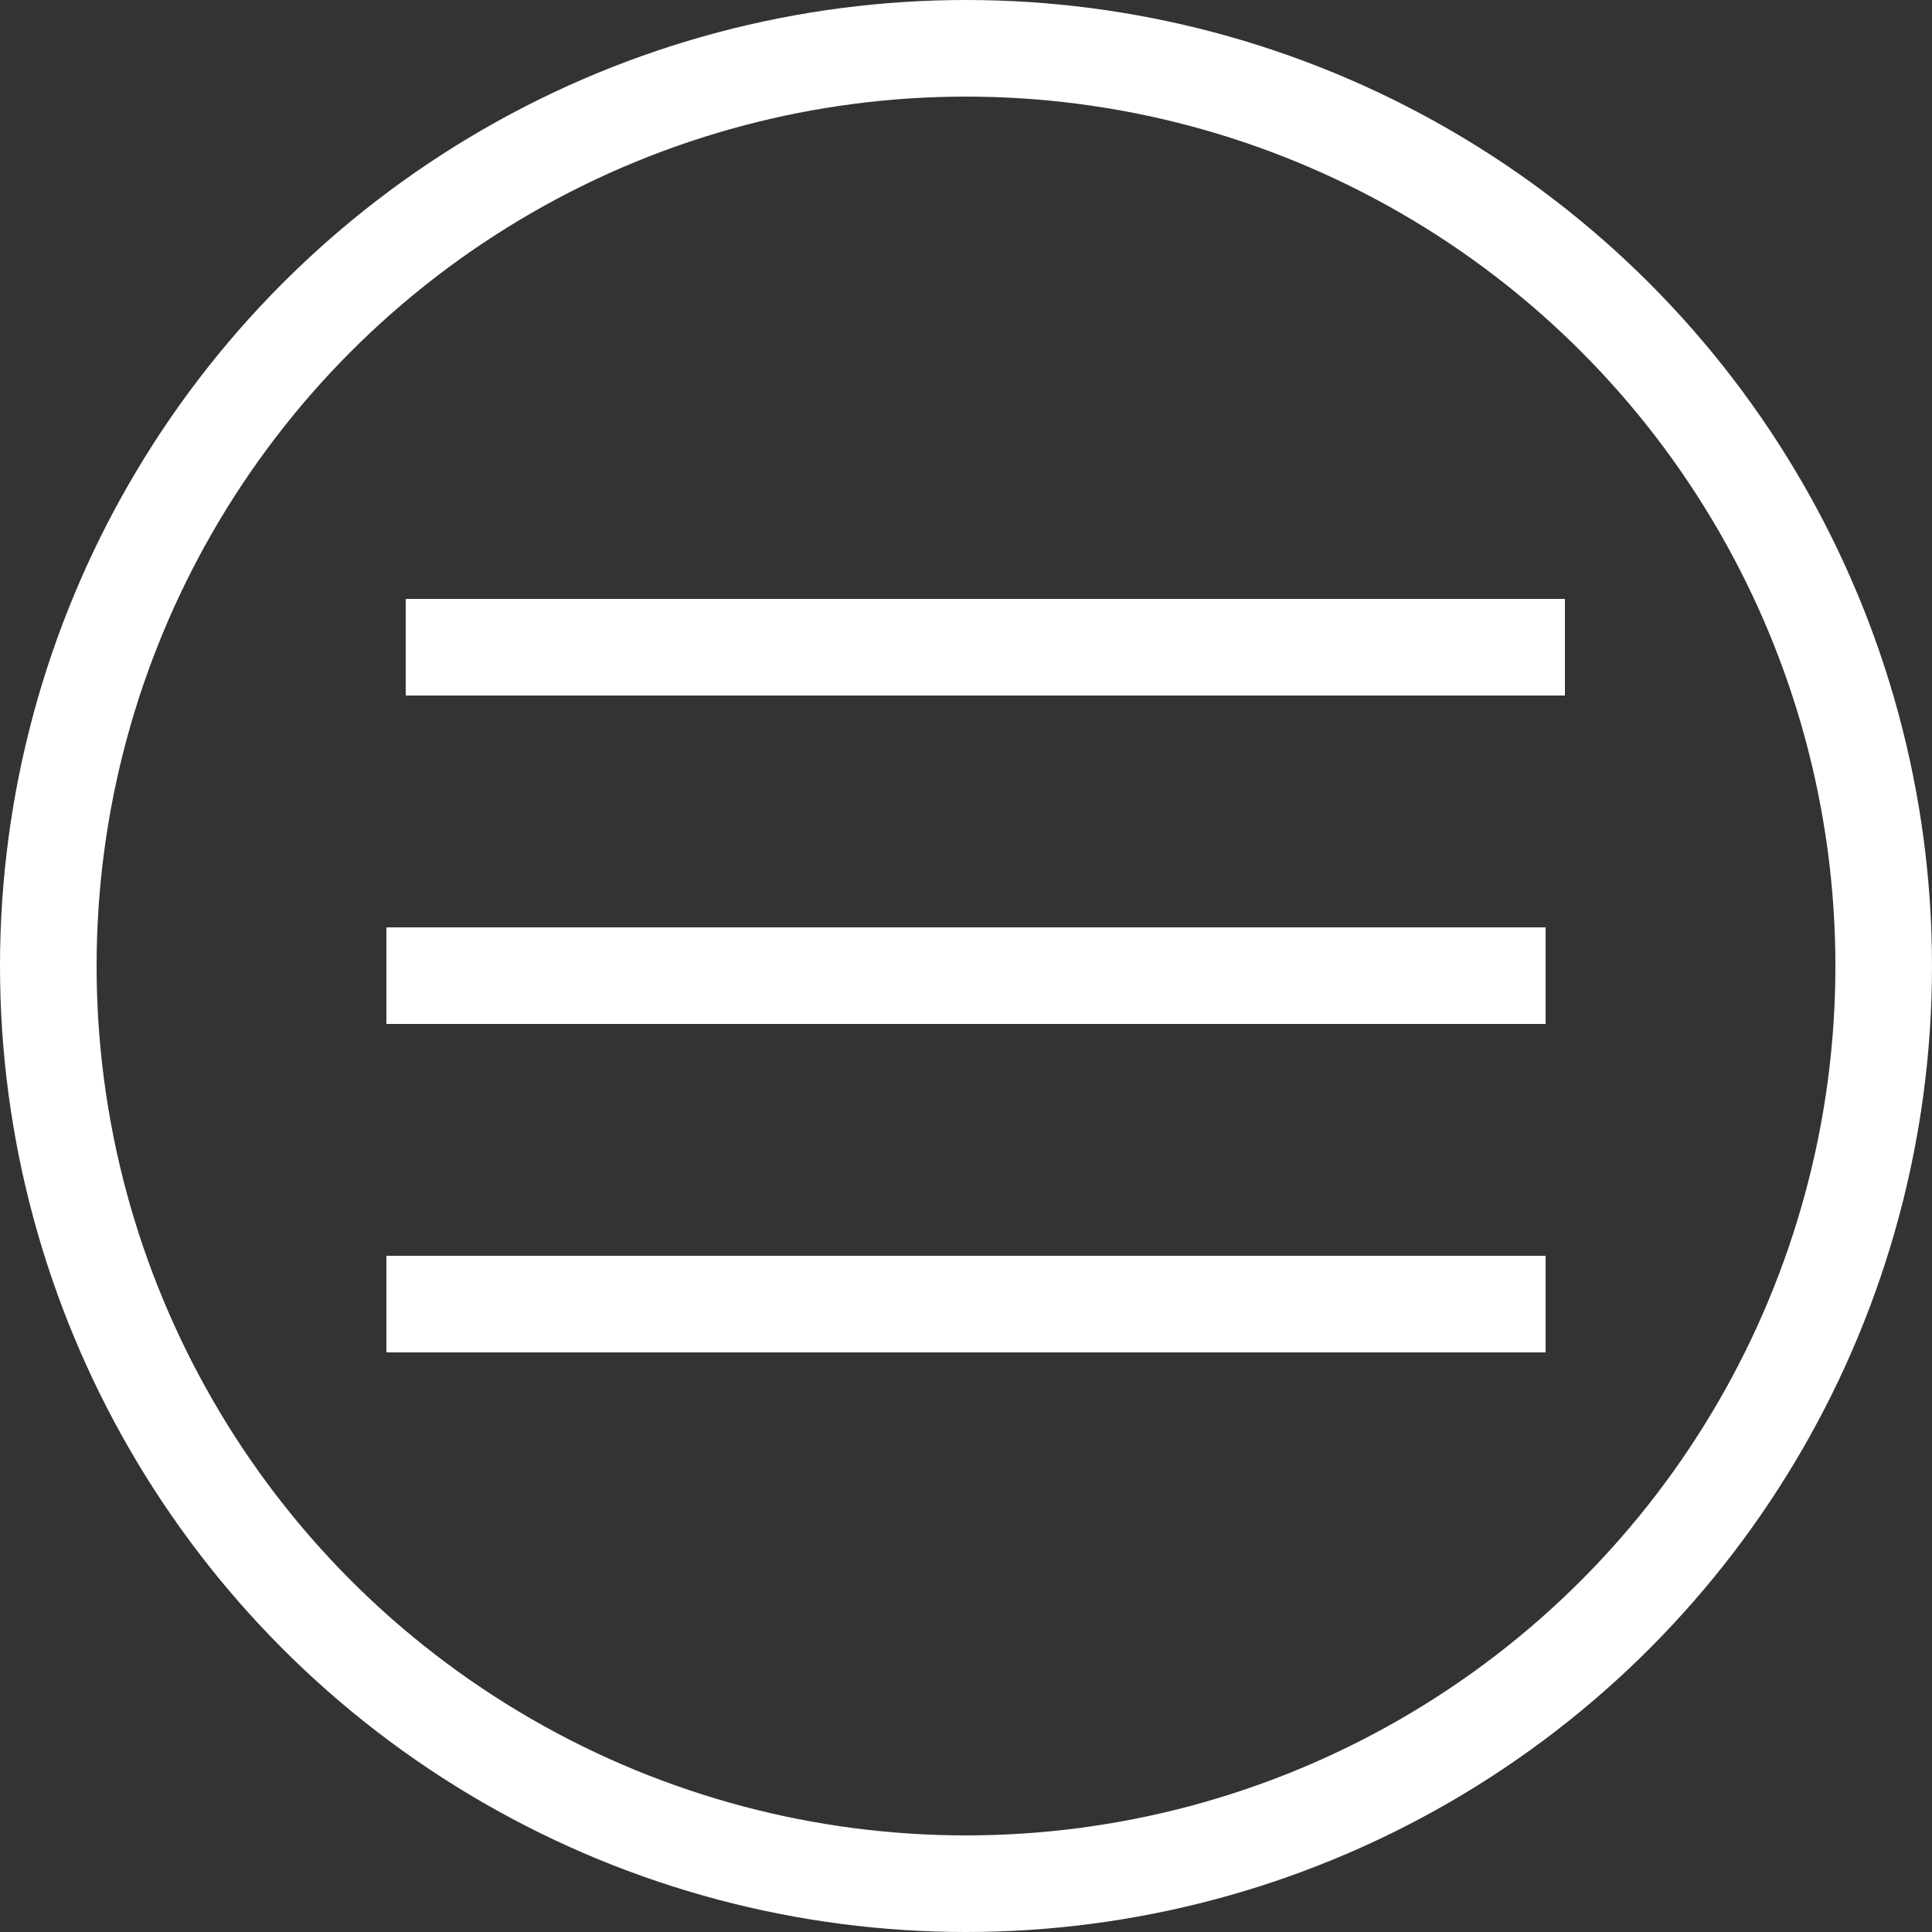
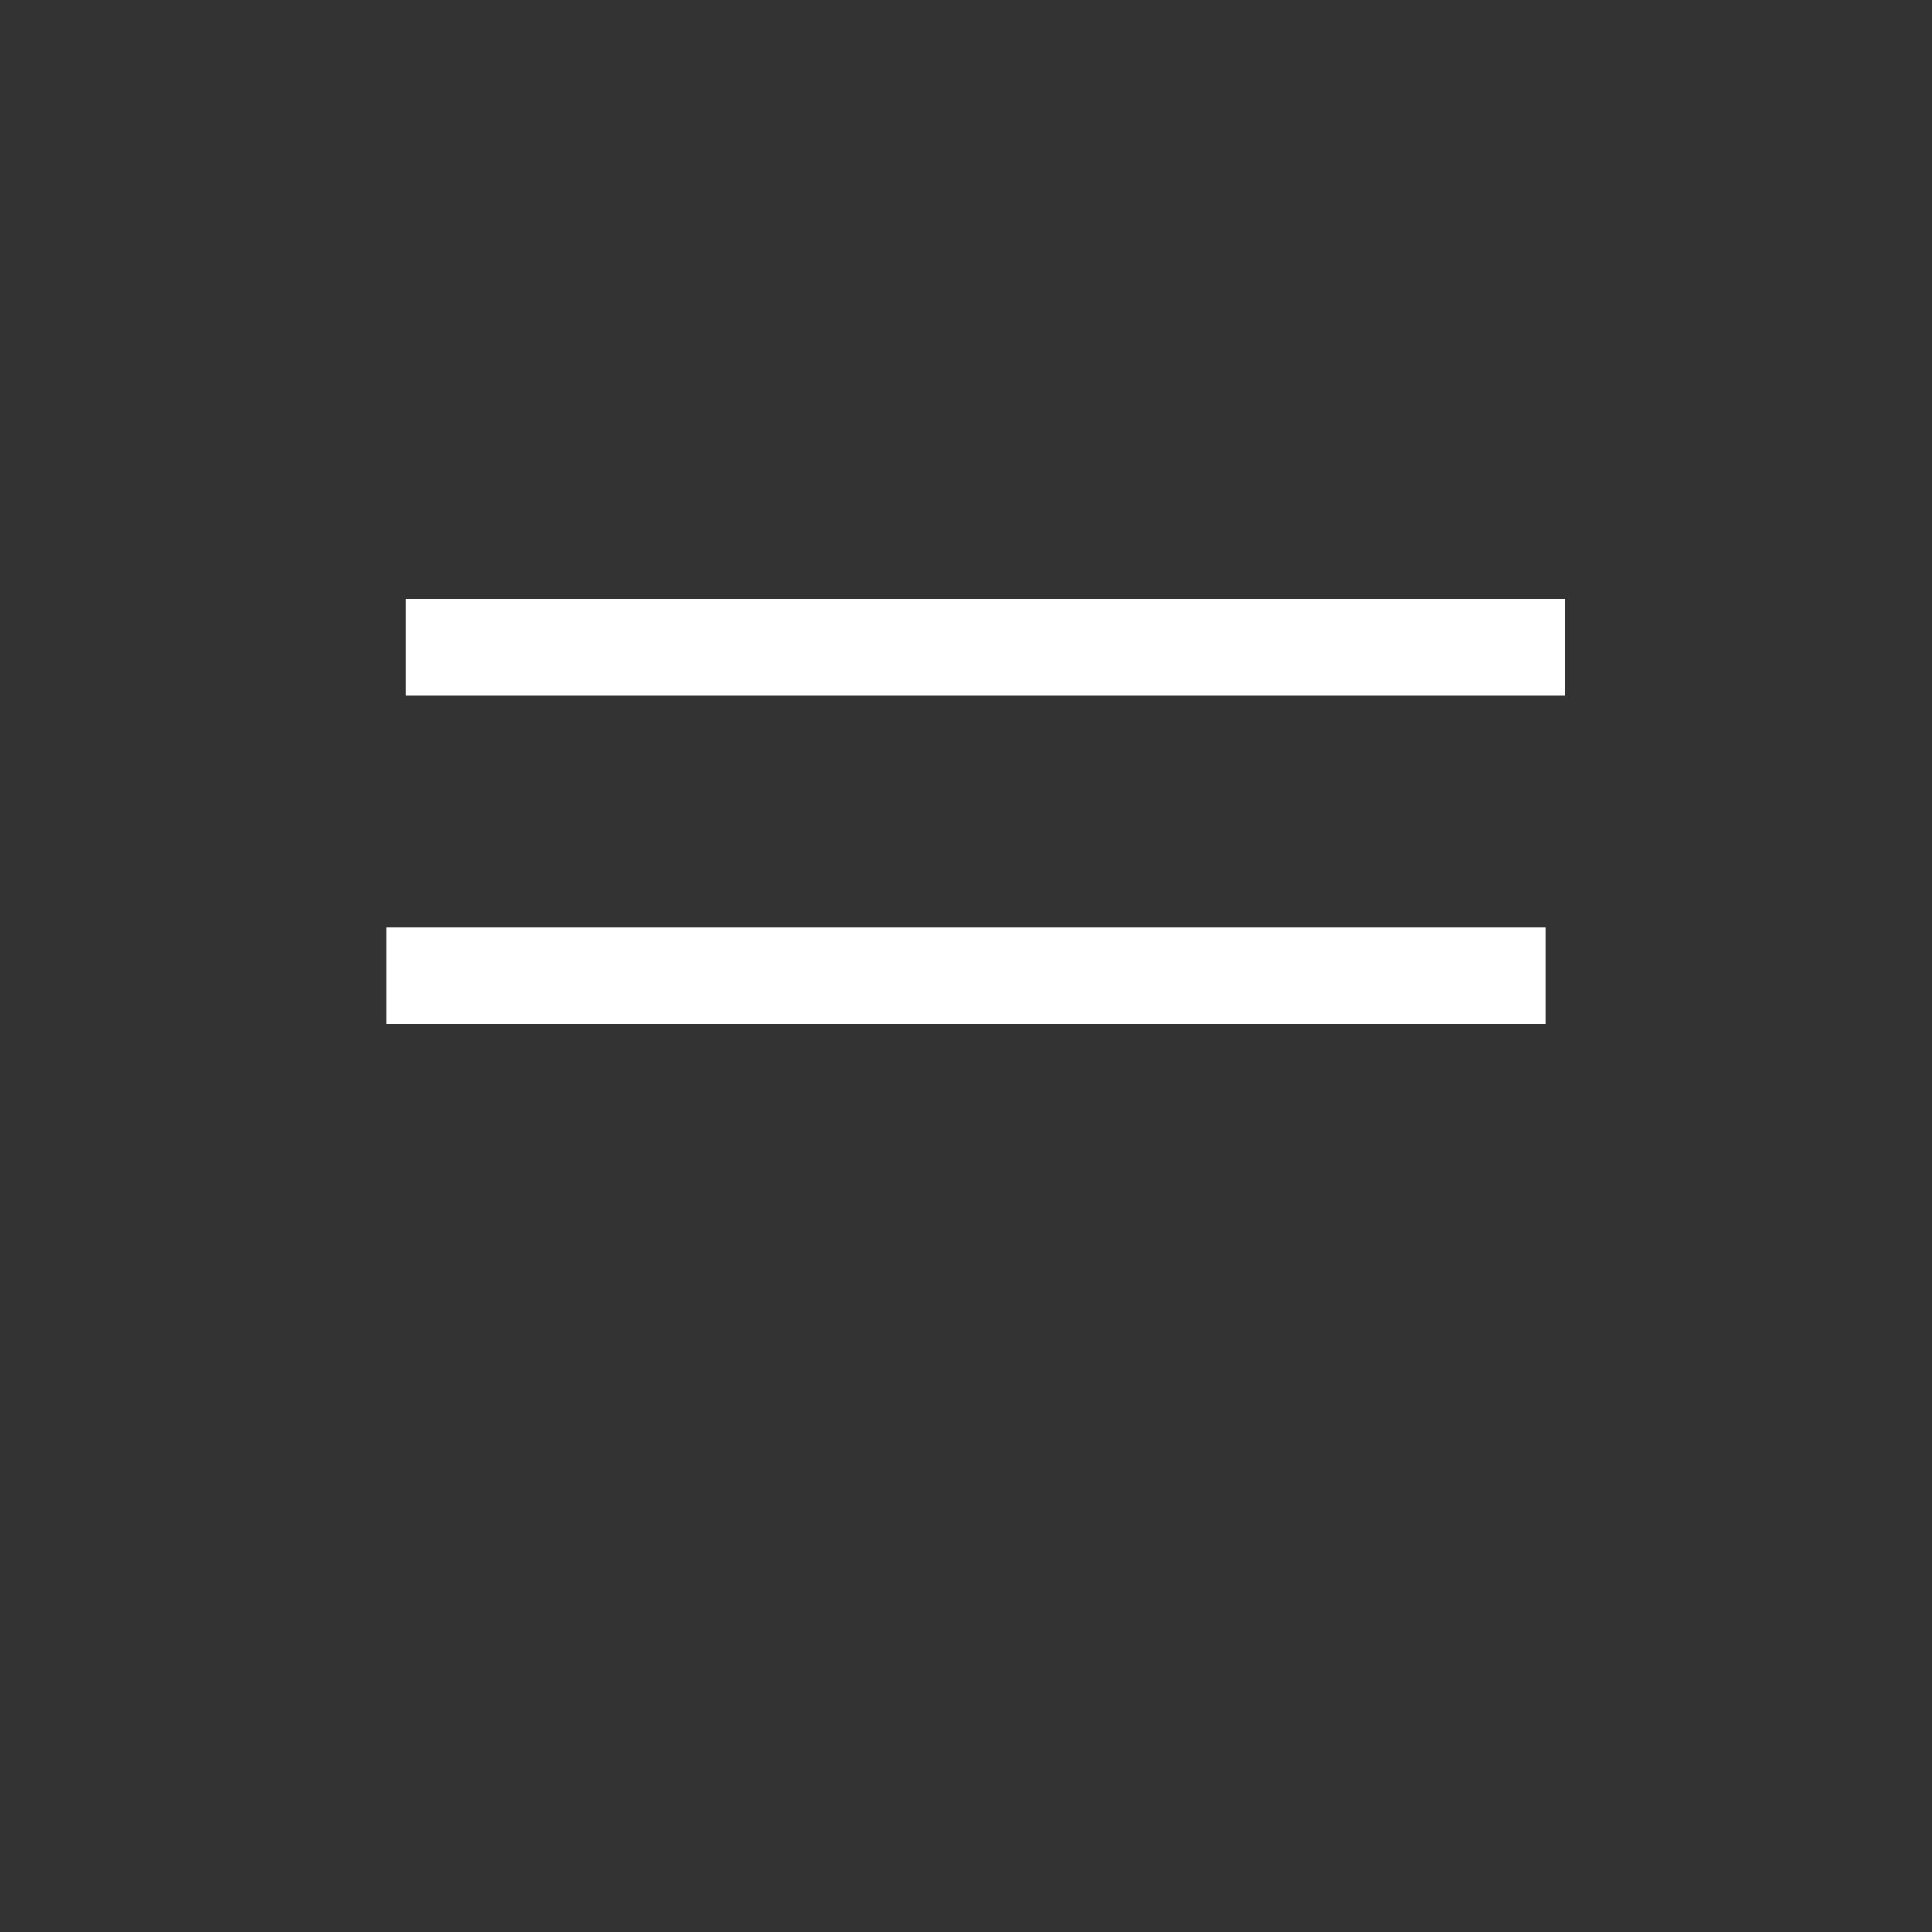
<svg xmlns="http://www.w3.org/2000/svg" width="100" height="100" viewBox="0 0 100 100" fill="none">
  <rect x="0" y="0" width="100" height="100" fill="#333333" stroke="none" />
-   <circle cx="50" cy="50" r="47.5" stroke="white" stroke-width="5" />
  <rect x="21" y="31" width="60" height="5" fill="white" />
  <rect x="20" y="48" width="60" height="5" fill="white" />
-   <rect x="20" y="65" width="60" height="5" fill="white" />
</svg>